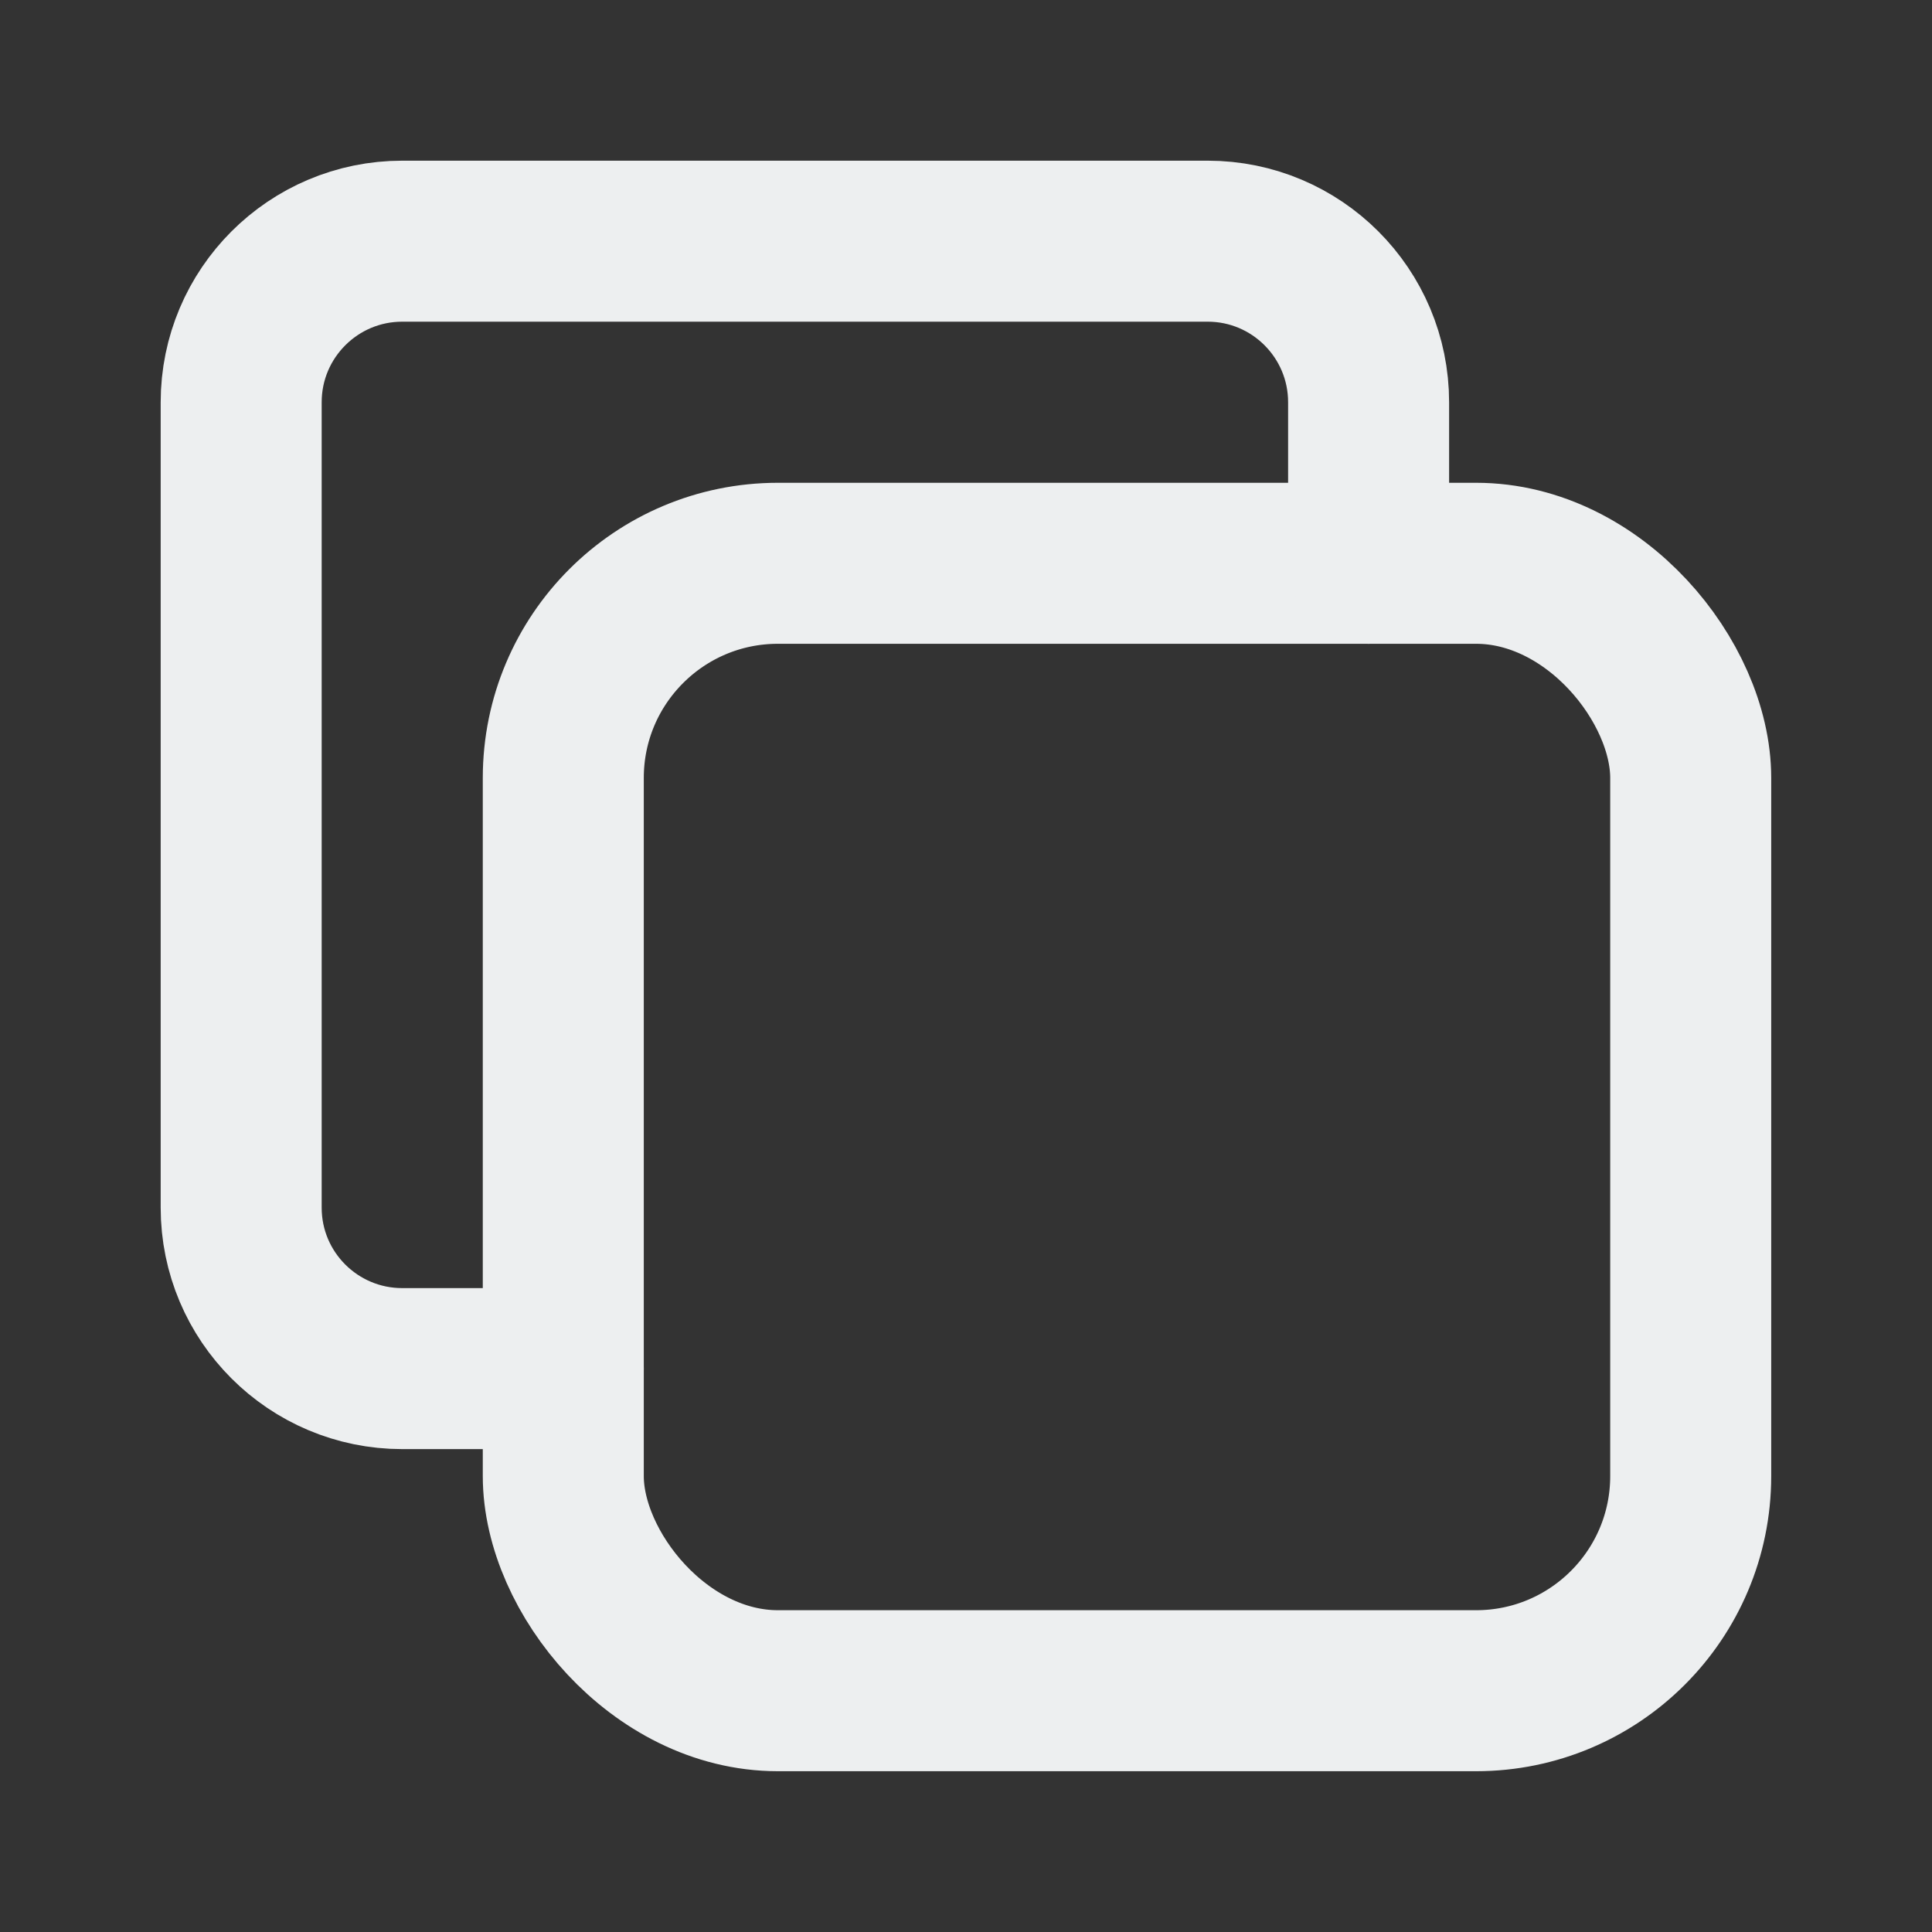
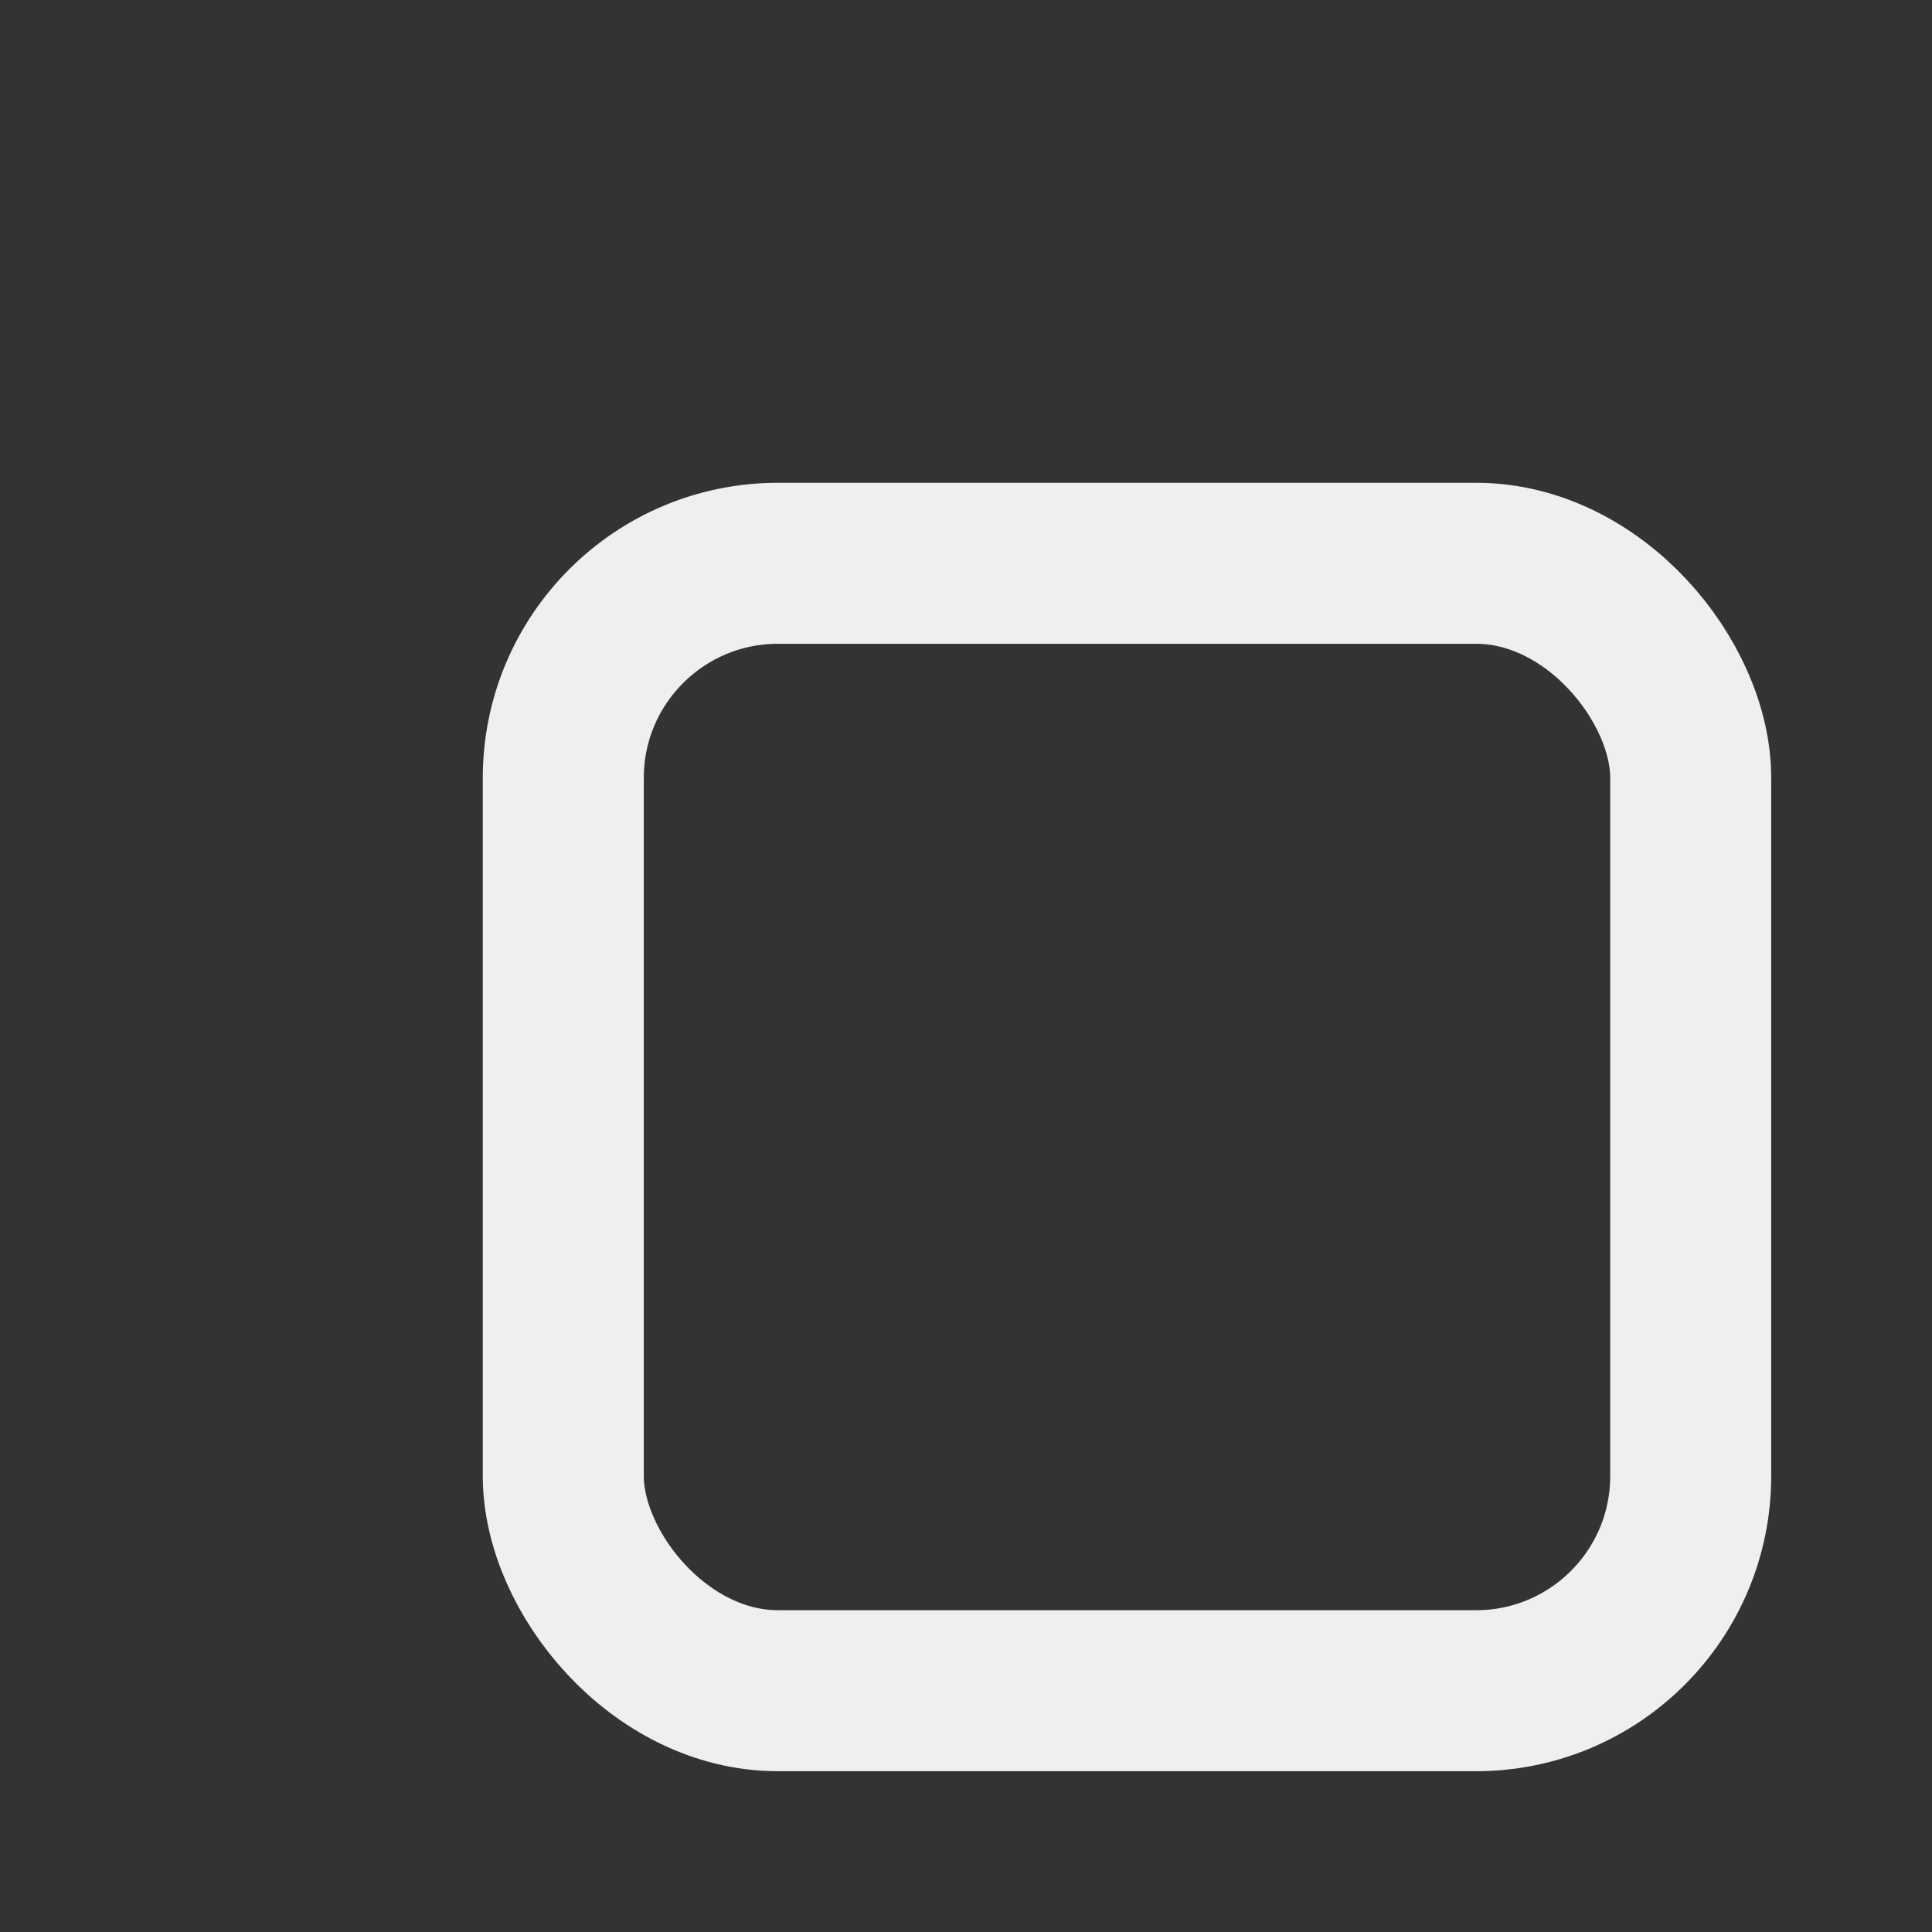
<svg xmlns="http://www.w3.org/2000/svg" width="18" height="18" viewBox="0 0 18 18" fill="none">
  <rect x="0" y="0" width="18" height="18" fill="#333333" stroke="none" />
  <rect x="5.248" y="5.248" width="10.504" height="10.504" rx="2" stroke="#EDEFF0" stroke-width="1.5" stroke-linecap="round" stroke-linejoin="round" />
-   <path d="M5.248 12.751H3.748C2.919 12.751 2.247 12.08 2.247 11.251V3.748C2.247 2.919 2.919 2.247 3.748 2.247H11.251C12.08 2.247 12.751 2.919 12.751 3.748V5.248" stroke="#EDEFF0" stroke-width="1.5" stroke-linecap="round" stroke-linejoin="round" />
</svg>